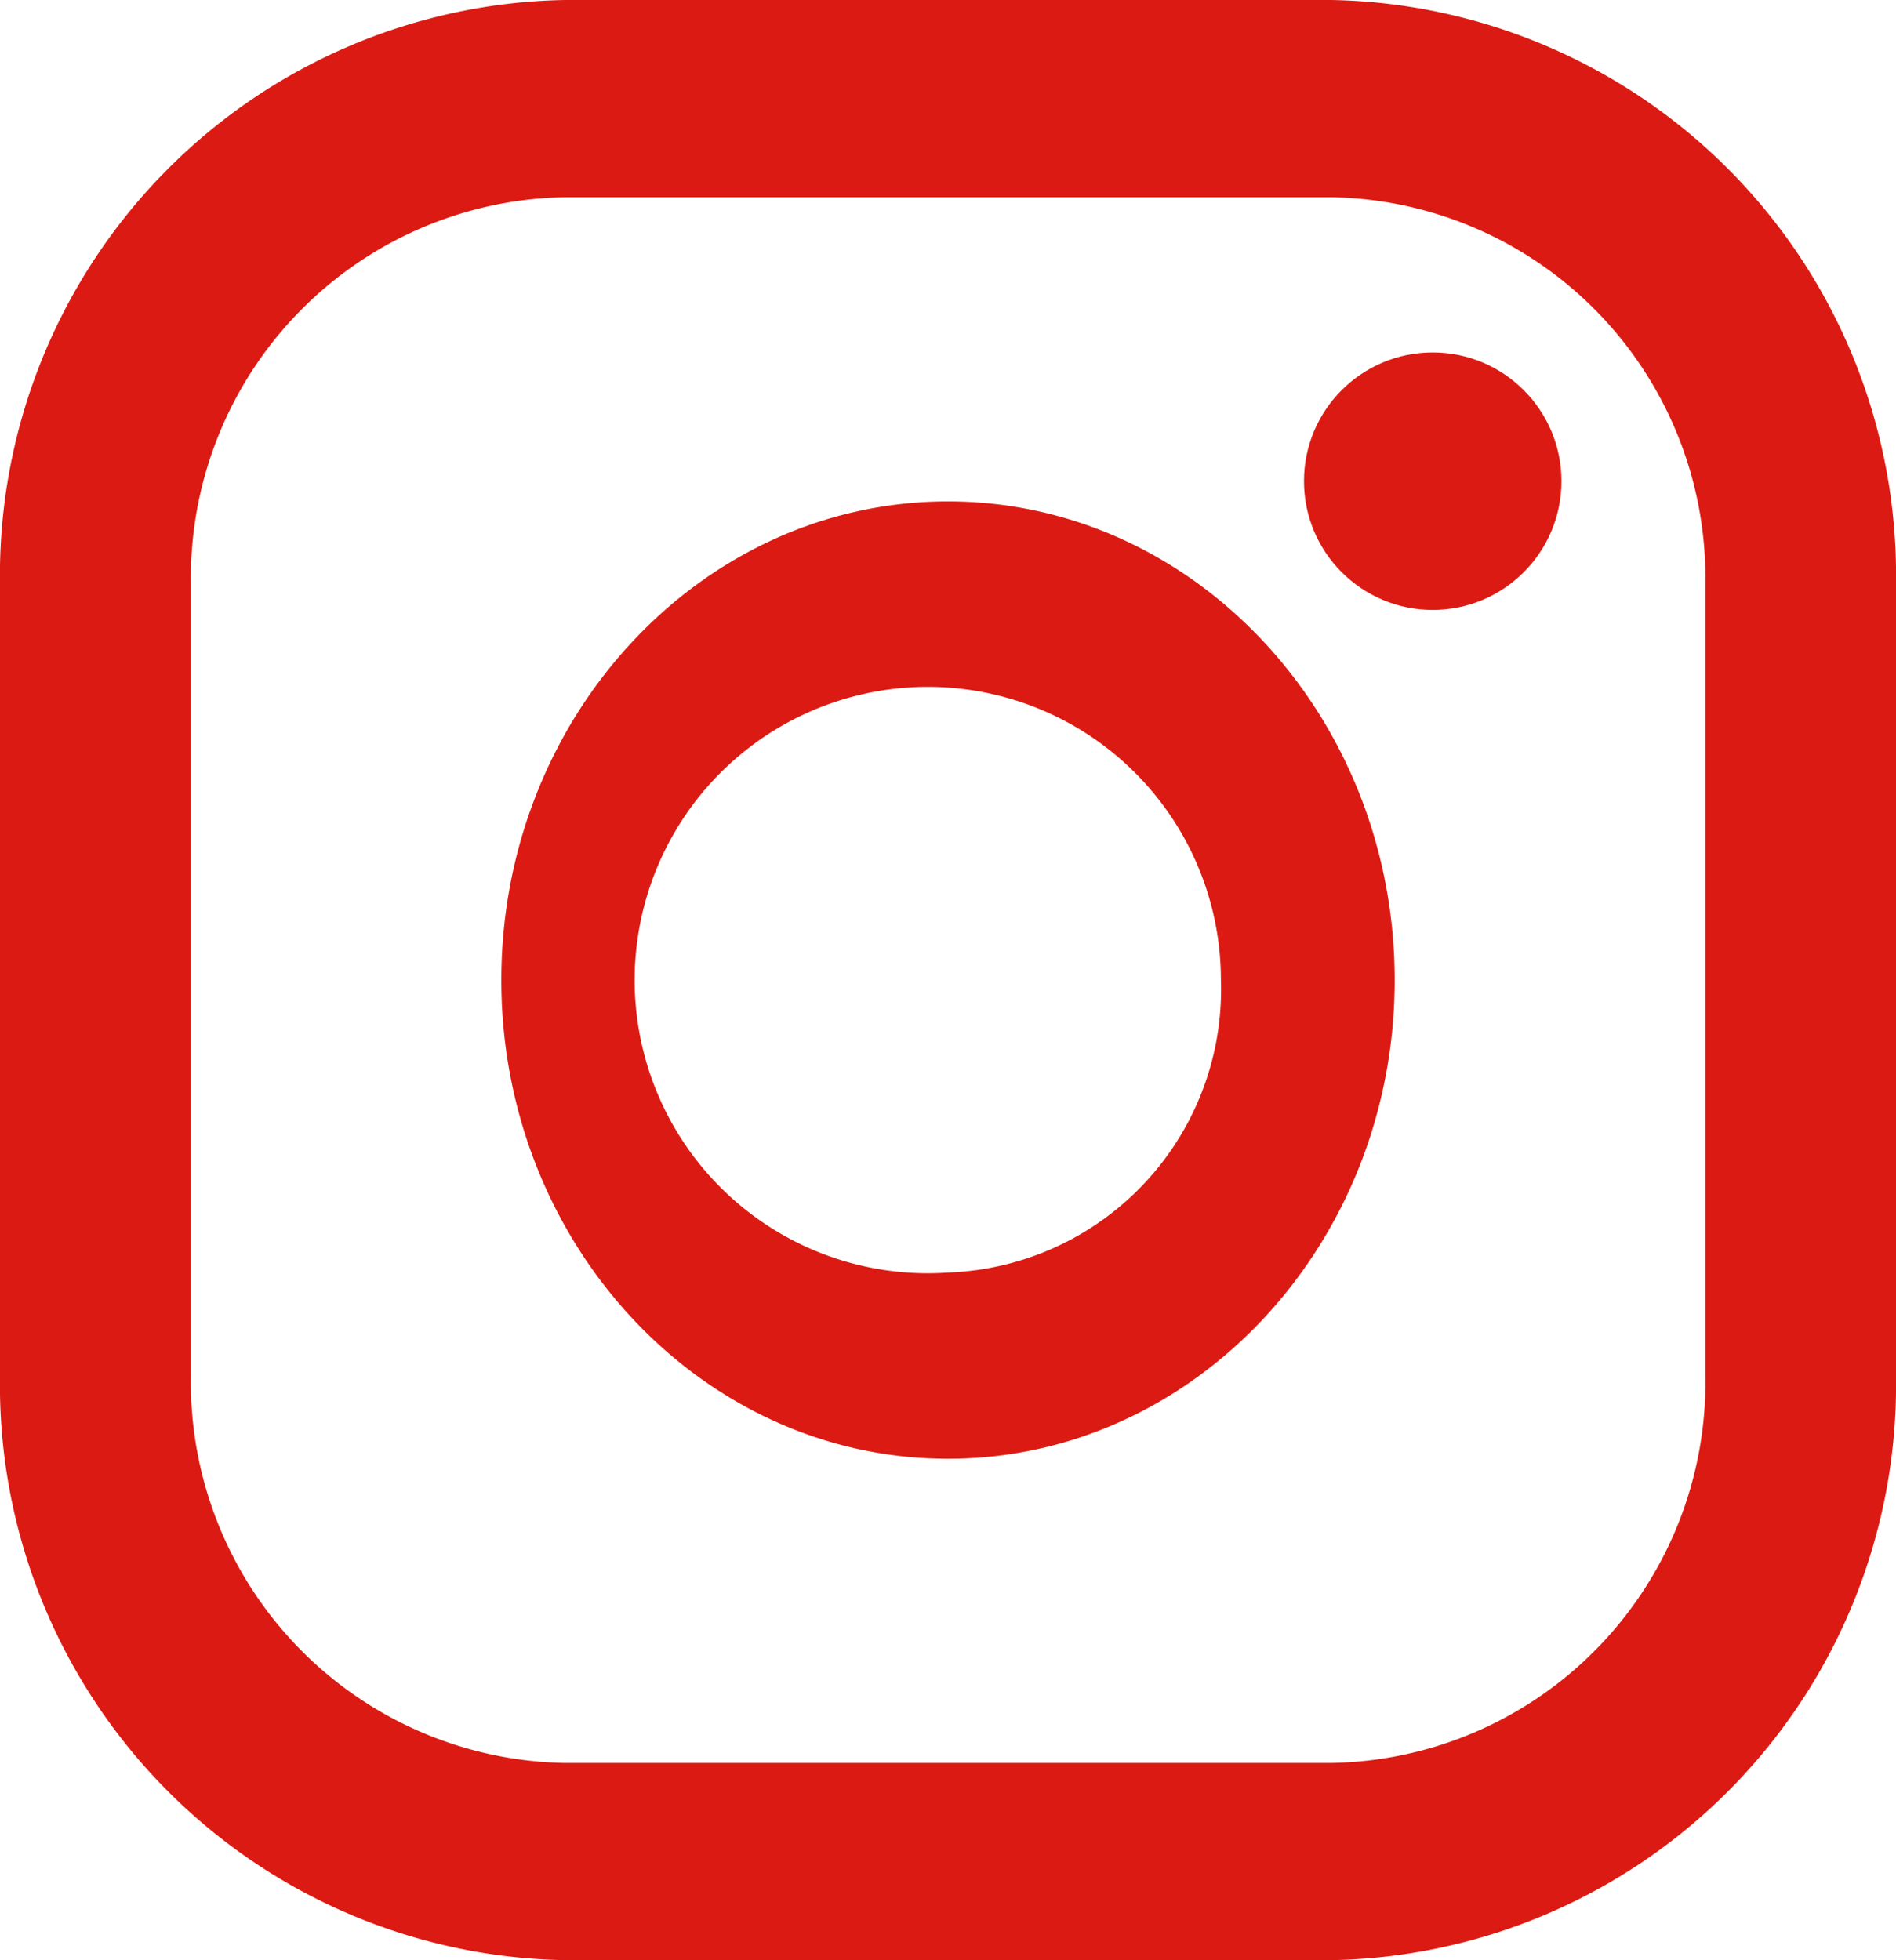
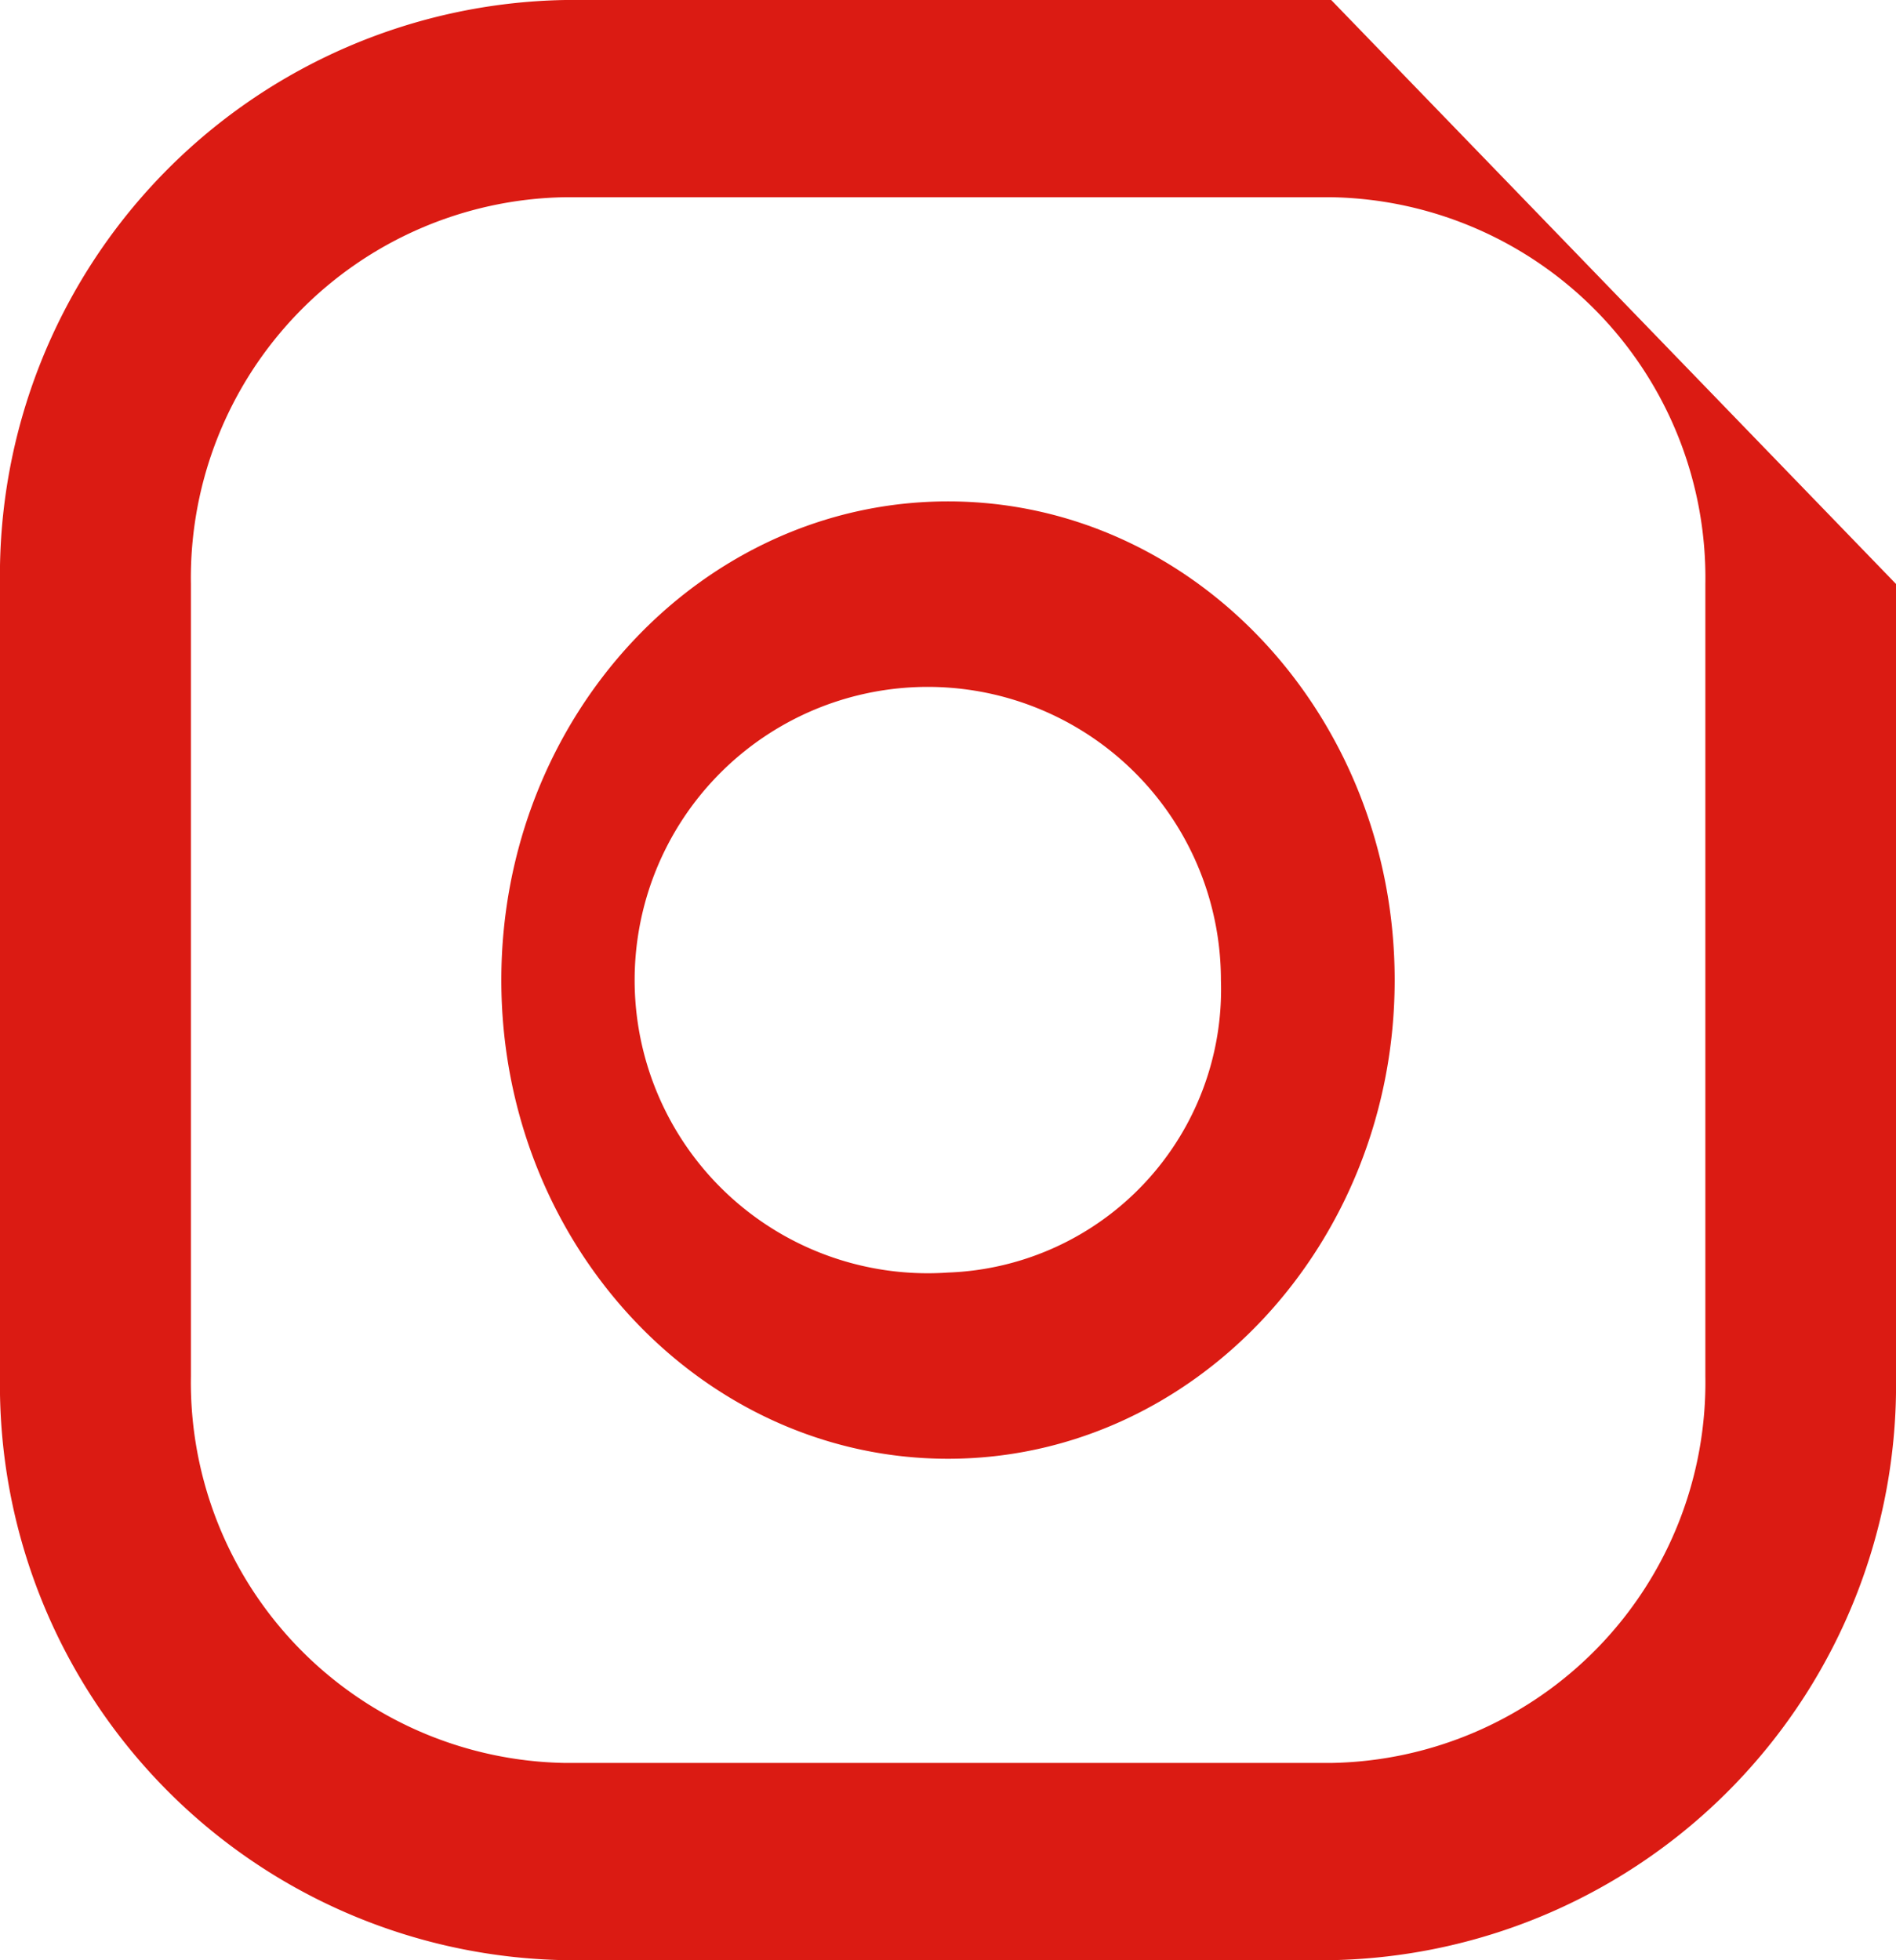
<svg xmlns="http://www.w3.org/2000/svg" width="42.566" height="44" viewBox="0 0 42.566 44">
  <defs>
    <style>.a{fill:#db1b13;}</style>
  </defs>
-   <path class="a" d="M29.886,0h-17.2A12.914,12.914,0,0,0,0,13.108V30.892A12.914,12.914,0,0,0,12.681,44h17.2A12.914,12.914,0,0,0,42.566,30.892V13.108A12.914,12.914,0,0,0,29.886,0Zm8.4,30.892a8.544,8.544,0,0,1-8.4,8.681h-17.2a8.544,8.544,0,0,1-8.4-8.681V13.108a8.544,8.544,0,0,1,8.4-8.681h17.2a8.544,8.544,0,0,1,8.4,8.681V30.892Z" />
+   <path class="a" d="M29.886,0h-17.2A12.914,12.914,0,0,0,0,13.108V30.892A12.914,12.914,0,0,0,12.681,44h17.2A12.914,12.914,0,0,0,42.566,30.892V13.108Zm8.4,30.892a8.544,8.544,0,0,1-8.4,8.681h-17.2a8.544,8.544,0,0,1-8.4-8.681V13.108a8.544,8.544,0,0,1,8.4-8.681h17.2a8.544,8.544,0,0,1,8.4,8.681V30.892Z" />
  <path class="a" d="M143.028,133C137.5,133,133,137.82,133,143.745s4.5,10.745,10.028,10.745,10.028-4.82,10.028-10.745S148.557,133,143.028,133Zm0,17.31a6.581,6.581,0,1,1,6.127-6.565A6.358,6.358,0,0,1,143.028,150.31Z" transform="translate(-121.745 -121.745)" />
-   <ellipse class="a" cx="2.89" cy="2.89" rx="2.89" ry="2.89" transform="translate(29.275 7.911)" />
</svg>